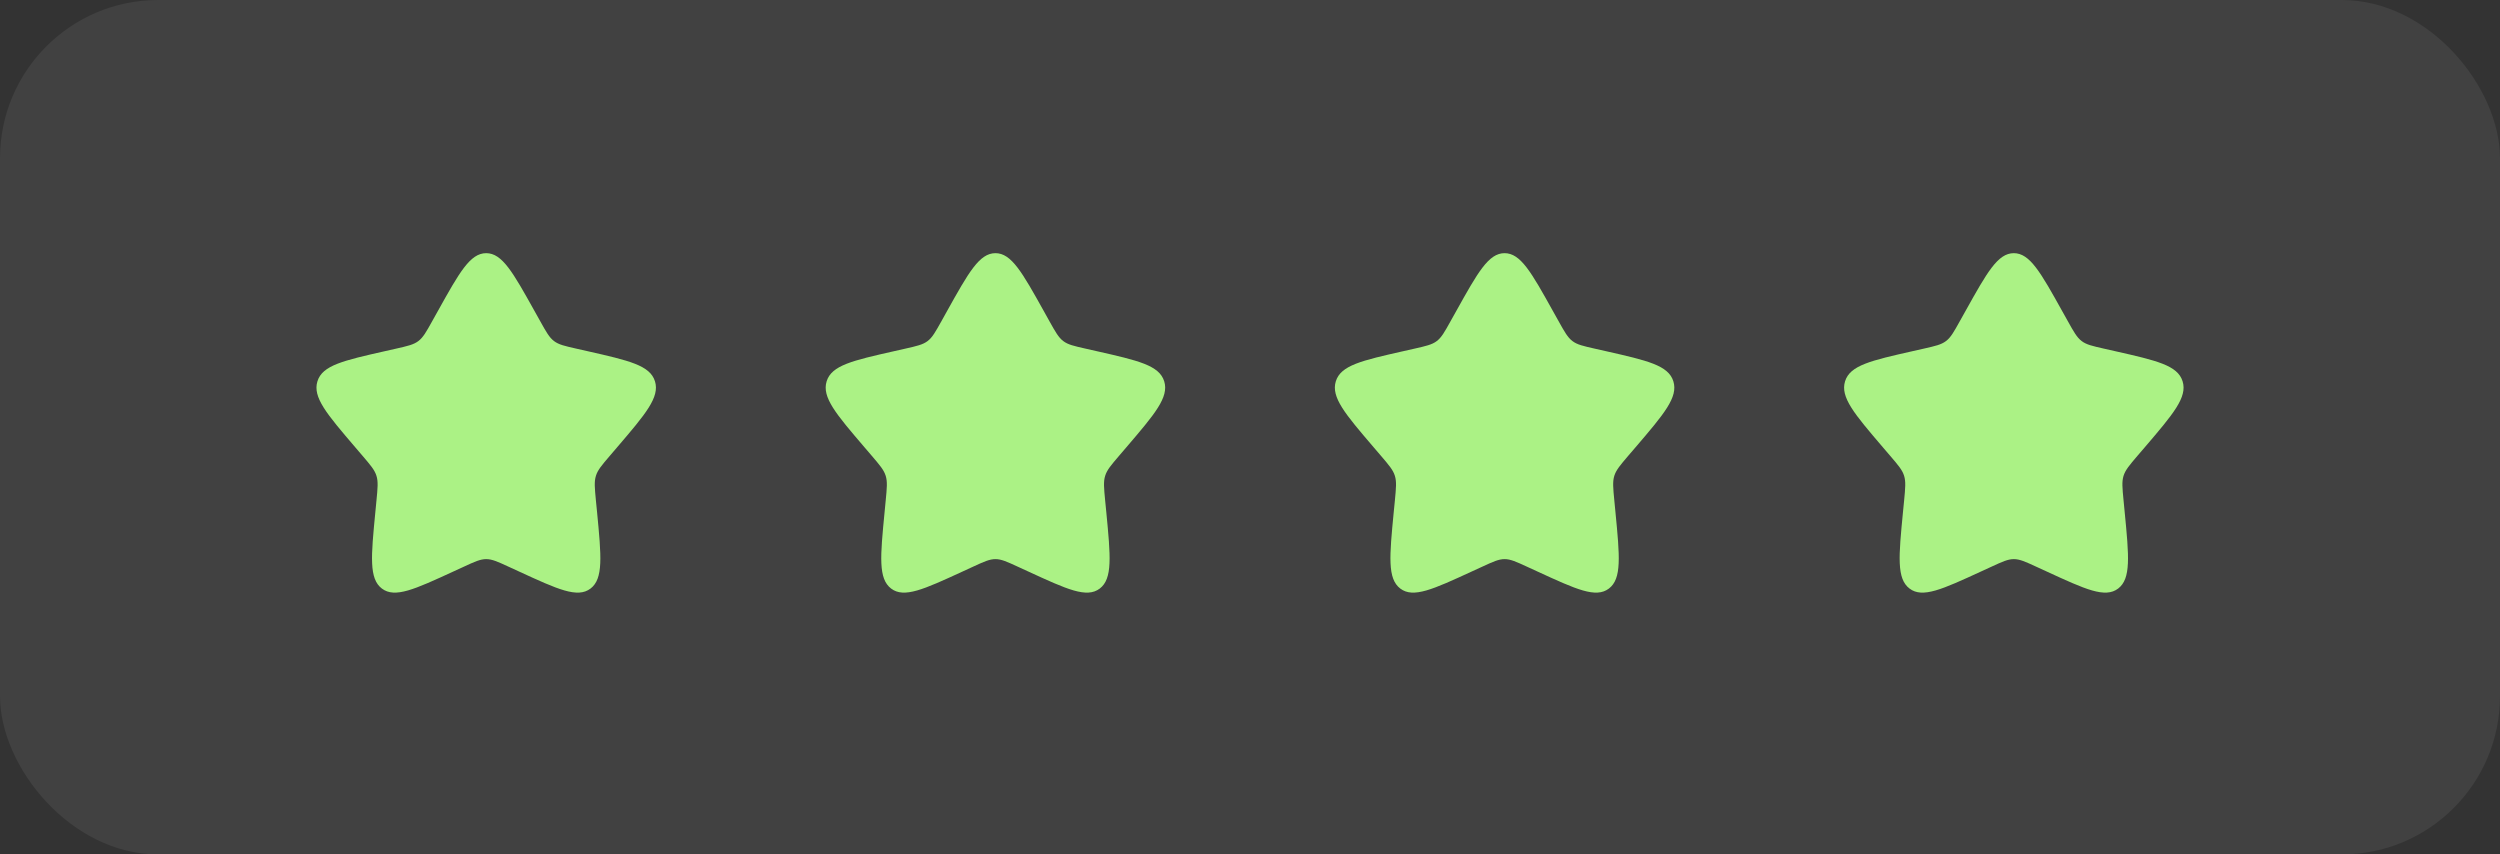
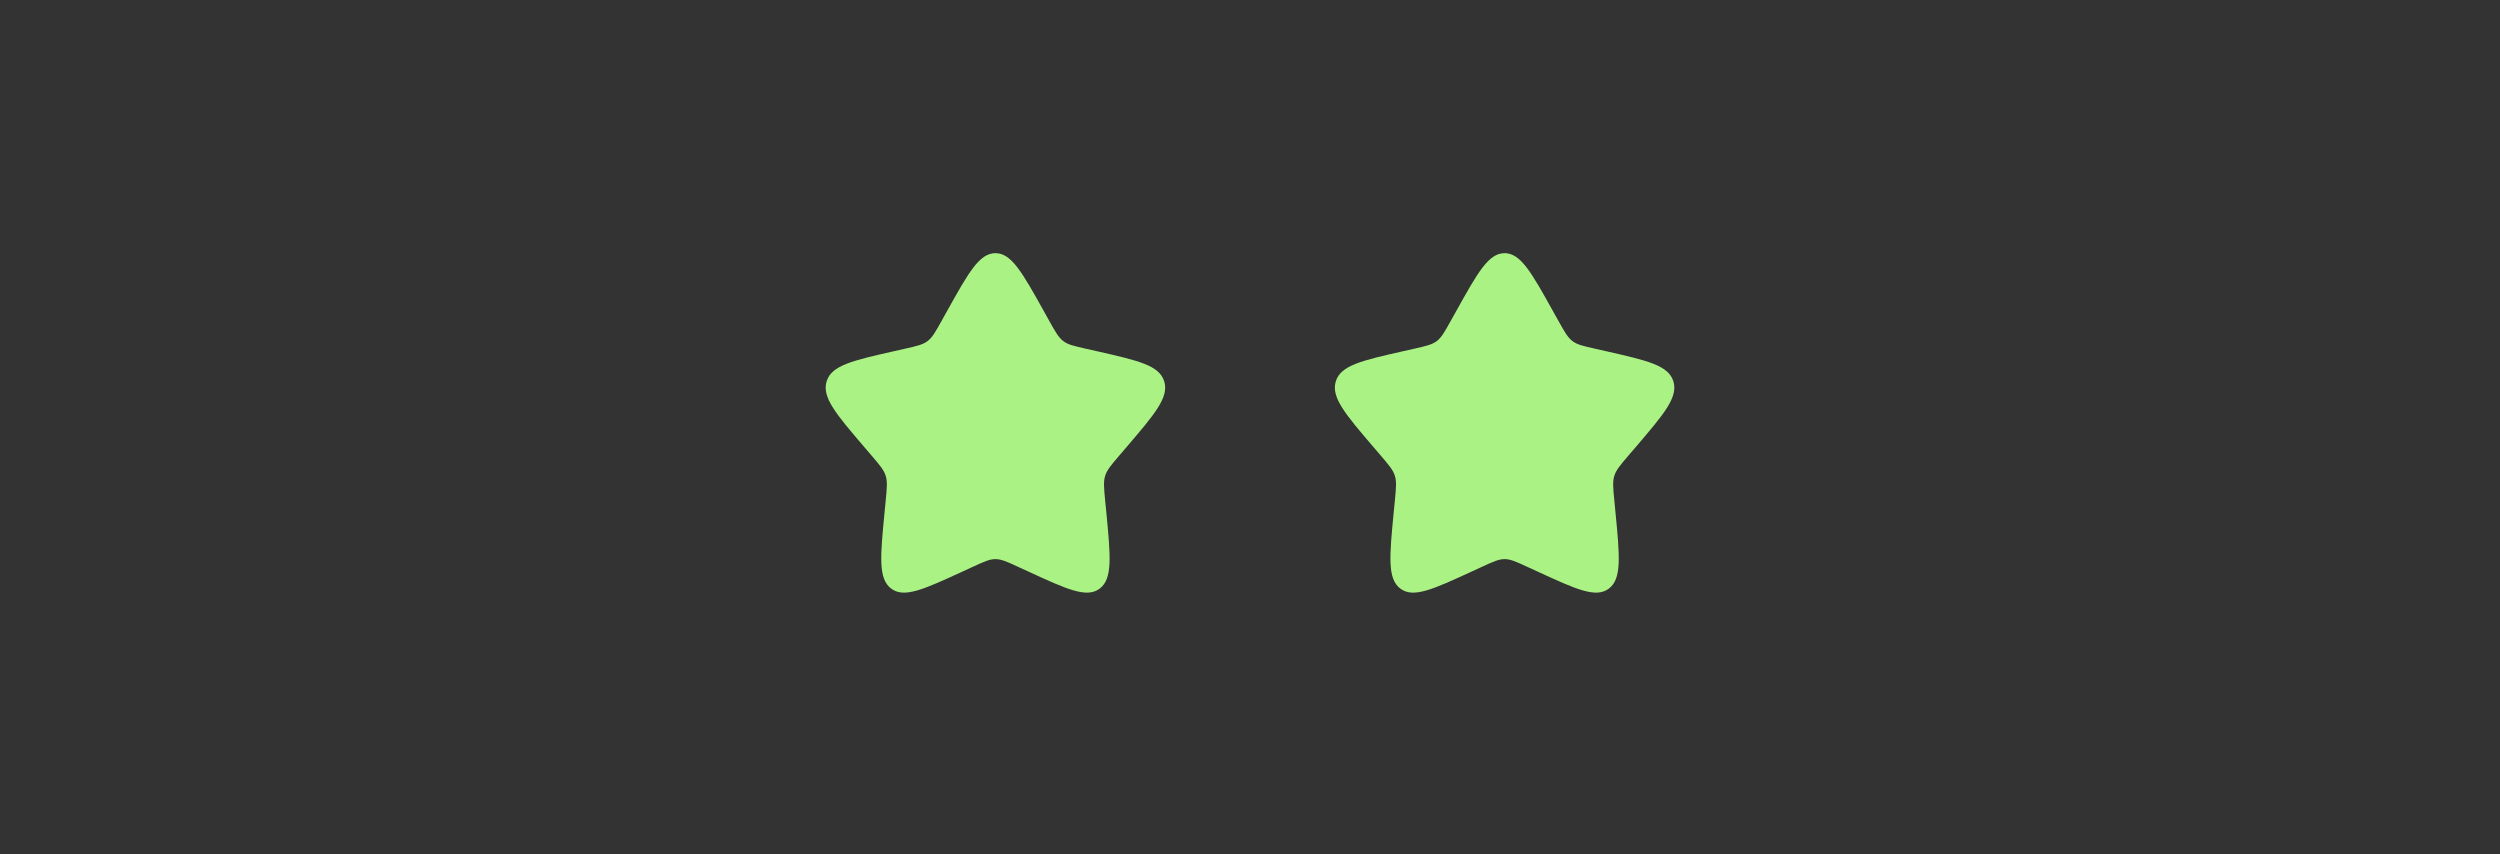
<svg xmlns="http://www.w3.org/2000/svg" width="79" height="27" viewBox="0 0 79 27" fill="none">
  <rect x="0" y="0" width="79" height="27" fill="#333333" stroke="none" />
-   <rect opacity="0.07" width="79" height="27" rx="5" fill="white" />
-   <path d="M13.837 9.828C14.516 8.609 14.856 8 15.364 8C15.872 8 16.211 8.609 16.891 9.828L17.067 10.143C17.26 10.49 17.356 10.663 17.506 10.777C17.657 10.892 17.844 10.934 18.22 11.019L18.561 11.096C19.88 11.395 20.54 11.544 20.697 12.049C20.853 12.553 20.404 13.079 19.504 14.131L19.272 14.402C19.016 14.701 18.888 14.851 18.831 15.036C18.773 15.22 18.793 15.42 18.831 15.819L18.867 16.182C19.002 17.585 19.07 18.287 18.66 18.599C18.249 18.91 17.631 18.626 16.396 18.057L16.076 17.91C15.725 17.748 15.55 17.668 15.364 17.668C15.178 17.668 15.002 17.748 14.652 17.91L14.332 18.057C13.097 18.626 12.479 18.91 12.068 18.599C11.657 18.287 11.725 17.585 11.861 16.182L11.896 15.819C11.935 15.42 11.954 15.22 11.896 15.036C11.839 14.851 11.711 14.701 11.456 14.403L11.223 14.131C10.324 13.079 9.874 12.553 10.031 12.049C10.187 11.544 10.848 11.394 12.167 11.096L12.508 11.019C12.883 10.934 13.07 10.892 13.221 10.777C13.372 10.663 13.468 10.49 13.661 10.143L13.837 9.828Z" fill="#ABF285" />
  <path d="M29.928 9.828C30.608 8.609 30.948 8 31.456 8C31.963 8 32.303 8.609 32.983 9.828L33.158 10.143C33.352 10.49 33.448 10.663 33.598 10.777C33.748 10.892 33.936 10.934 34.312 11.019L34.653 11.096C35.972 11.395 36.631 11.544 36.789 12.049C36.945 12.553 36.496 13.079 35.596 14.131L35.364 14.402C35.108 14.701 34.98 14.851 34.923 15.036C34.865 15.22 34.885 15.42 34.923 15.819L34.959 16.182C35.094 17.585 35.162 18.287 34.752 18.599C34.341 18.91 33.723 18.626 32.488 18.057L32.168 17.91C31.817 17.748 31.642 17.668 31.456 17.668C31.269 17.668 31.094 17.748 30.743 17.91L30.424 18.057C29.188 18.626 28.57 18.91 28.16 18.599C27.749 18.287 27.817 17.585 27.953 16.182L27.988 15.819C28.027 15.42 28.046 15.22 27.988 15.036C27.931 14.851 27.803 14.701 27.548 14.403L27.315 14.131C26.415 13.079 25.966 12.553 26.122 12.049C26.279 11.544 26.939 11.394 28.259 11.096L28.6 11.019C28.975 10.934 29.162 10.892 29.313 10.777C29.463 10.663 29.559 10.49 29.753 10.143L29.928 9.828Z" fill="#ABF285" />
  <path d="M46.018 9.828C46.698 8.609 47.037 8 47.545 8C48.053 8 48.393 8.609 49.072 9.828L49.248 10.143C49.441 10.49 49.538 10.663 49.688 10.777C49.838 10.892 50.026 10.934 50.401 11.019L50.743 11.096C52.062 11.395 52.721 11.544 52.878 12.049C53.035 12.553 52.586 13.079 51.686 14.131L51.453 14.402C51.198 14.701 51.07 14.851 51.012 15.036C50.955 15.22 50.974 15.42 51.013 15.819L51.048 16.182C51.184 17.585 51.252 18.287 50.841 18.599C50.431 18.91 49.813 18.626 48.578 18.057L48.258 17.91C47.907 17.748 47.731 17.668 47.545 17.668C47.359 17.668 47.184 17.748 46.833 17.91L46.513 18.057C45.278 18.626 44.66 18.91 44.25 18.599C43.839 18.287 43.907 17.585 44.042 16.182L44.078 15.819C44.116 15.42 44.136 15.22 44.078 15.036C44.021 14.851 43.893 14.701 43.638 14.403L43.405 14.131C42.505 13.079 42.056 12.553 42.212 12.049C42.369 11.544 43.029 11.394 44.349 11.096L44.69 11.019C45.065 10.934 45.252 10.892 45.403 10.777C45.553 10.663 45.649 10.49 45.842 10.143L46.018 9.828Z" fill="#ABF285" />
-   <path d="M62.11 9.828C62.79 8.609 63.129 8 63.637 8C64.145 8 64.485 8.609 65.164 9.828L65.34 10.143C65.533 10.49 65.63 10.663 65.78 10.777C65.93 10.892 66.118 10.934 66.493 11.019L66.834 11.096C68.154 11.395 68.813 11.544 68.97 12.049C69.127 12.553 68.677 13.079 67.778 14.131L67.545 14.402C67.29 14.701 67.162 14.851 67.104 15.036C67.047 15.22 67.066 15.42 67.105 15.819L67.14 16.182C67.276 17.585 67.344 18.287 66.933 18.599C66.522 18.91 65.904 18.626 64.67 18.057L64.35 17.91C63.999 17.748 63.823 17.668 63.637 17.668C63.451 17.668 63.276 17.748 62.925 17.91L62.605 18.057C61.37 18.626 60.752 18.91 60.342 18.599C59.93 18.287 59.998 17.585 60.134 16.182L60.17 15.819C60.208 15.42 60.227 15.22 60.17 15.036C60.113 14.851 59.985 14.701 59.729 14.403L59.496 14.131C58.597 13.079 58.148 12.553 58.304 12.049C58.461 11.544 59.121 11.394 60.441 11.096L60.782 11.019C61.157 10.934 61.344 10.892 61.494 10.777C61.645 10.663 61.741 10.49 61.934 10.143L62.11 9.828Z" fill="#ABF285" />
</svg>